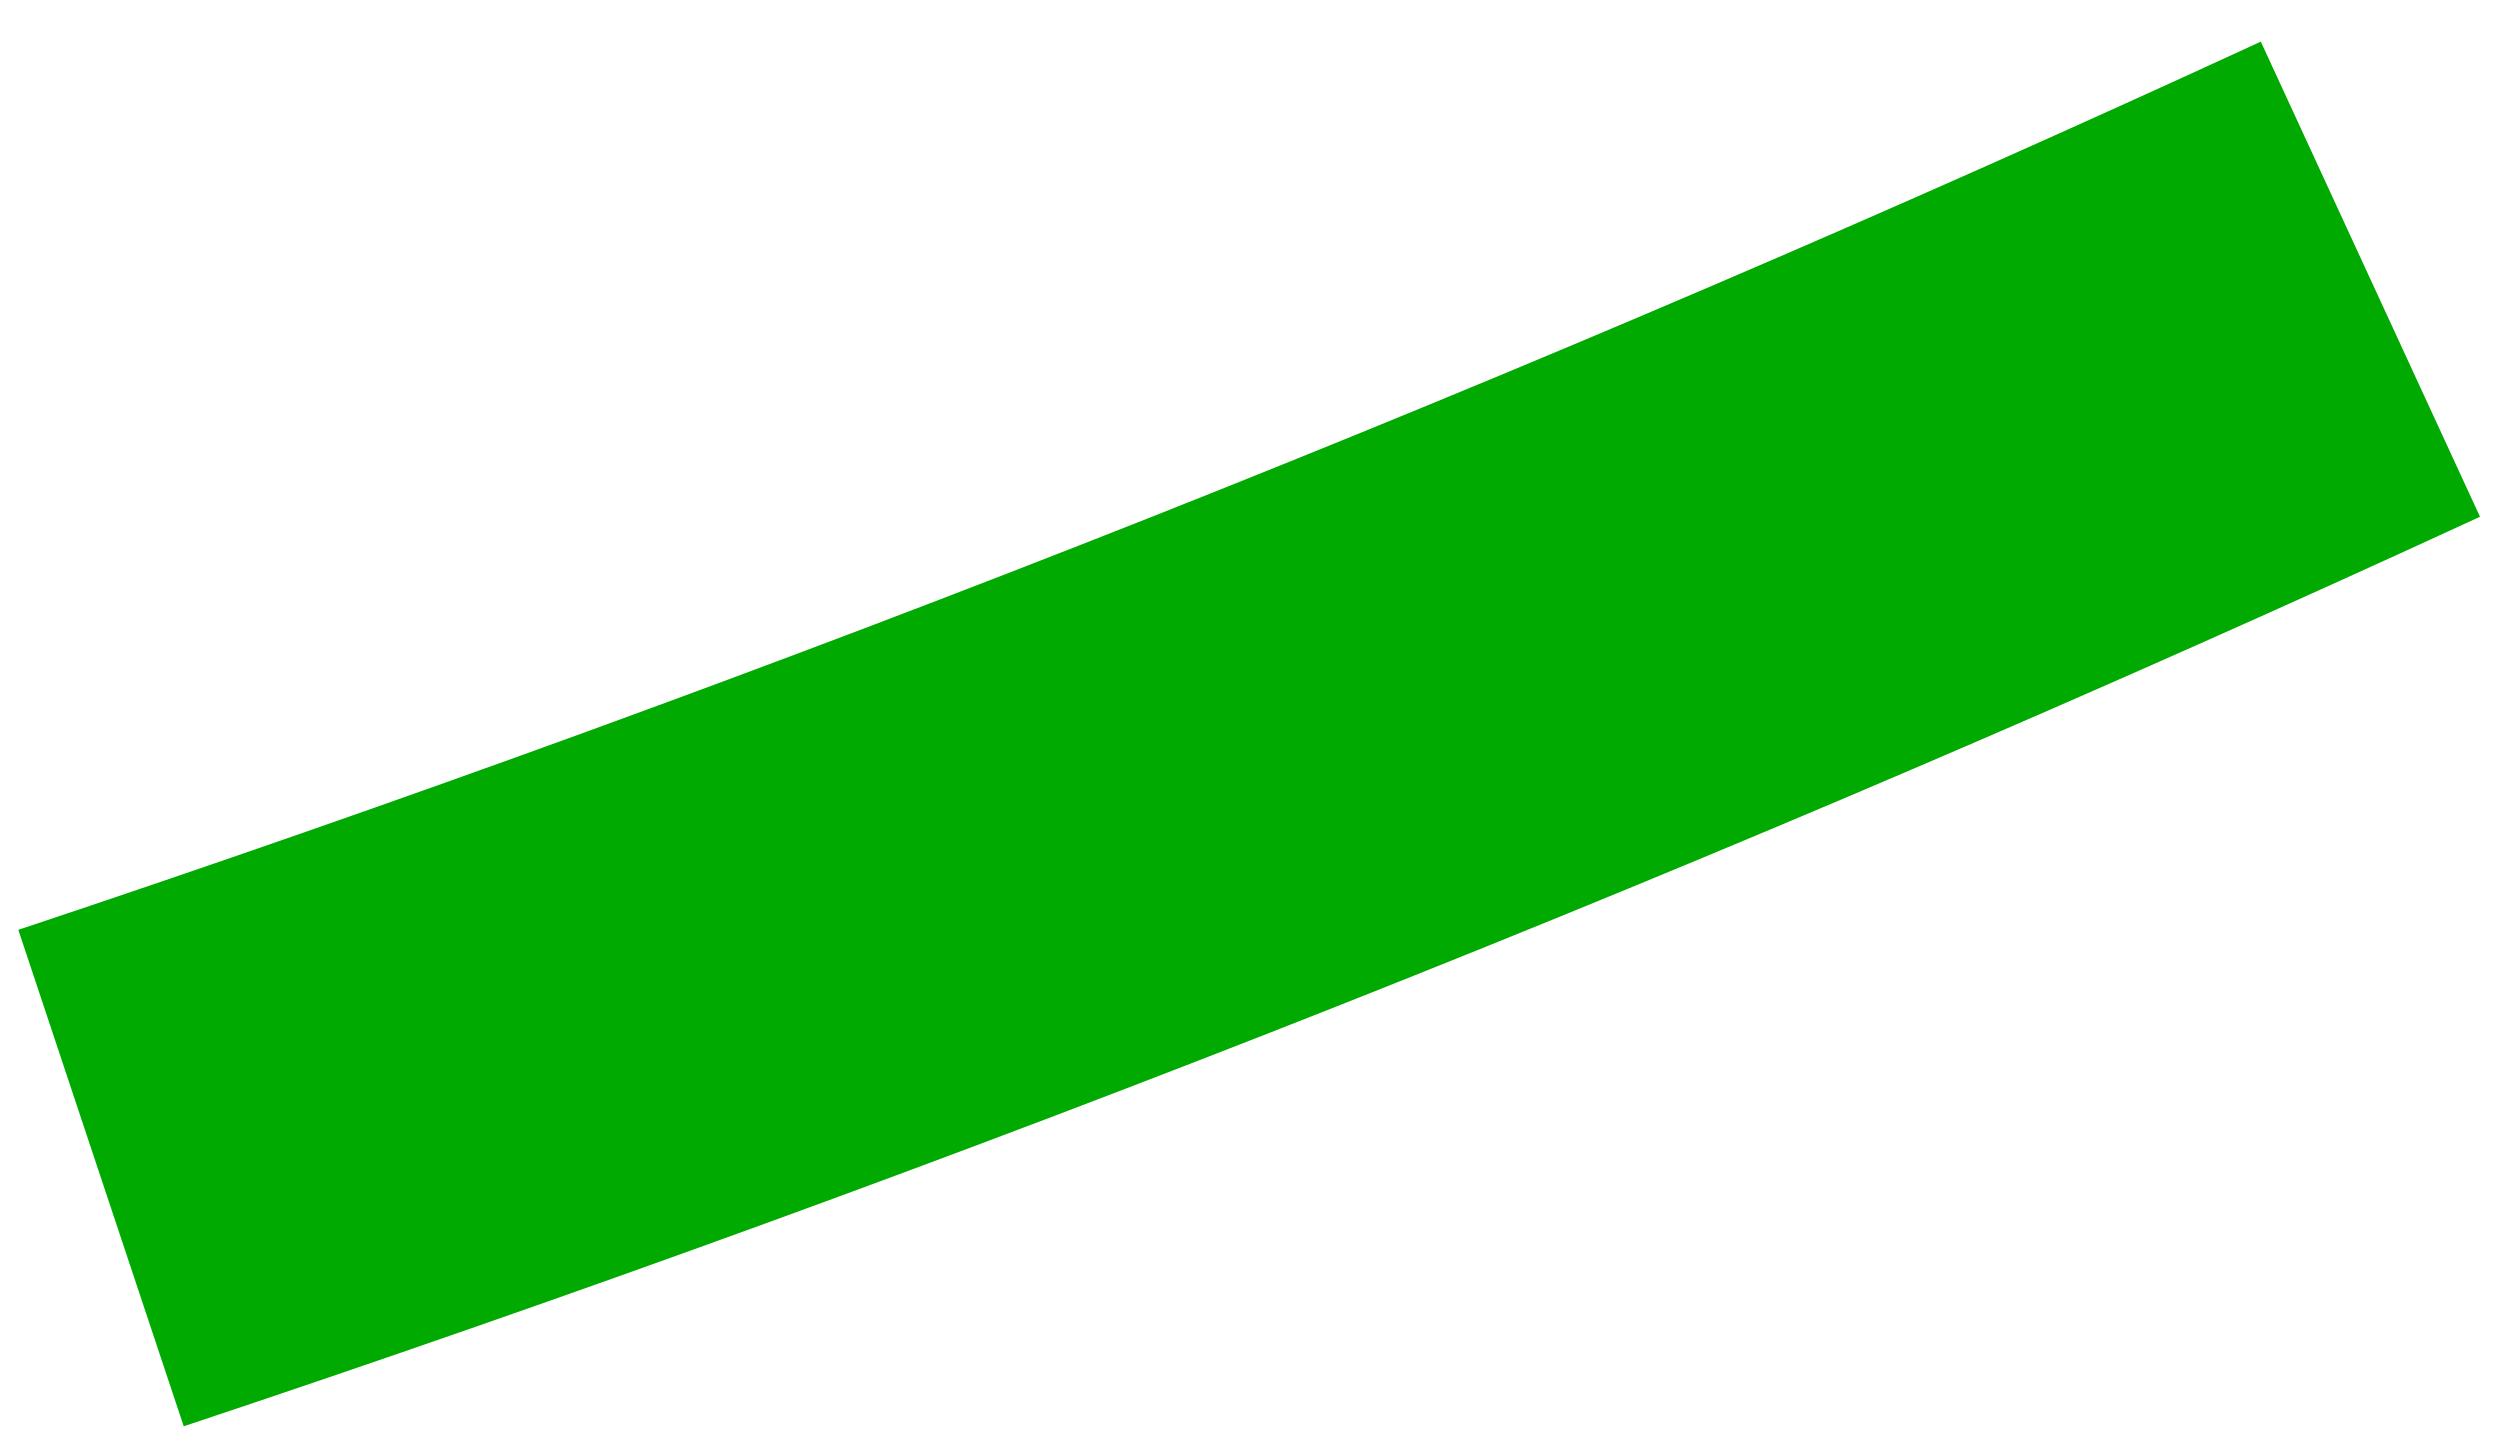
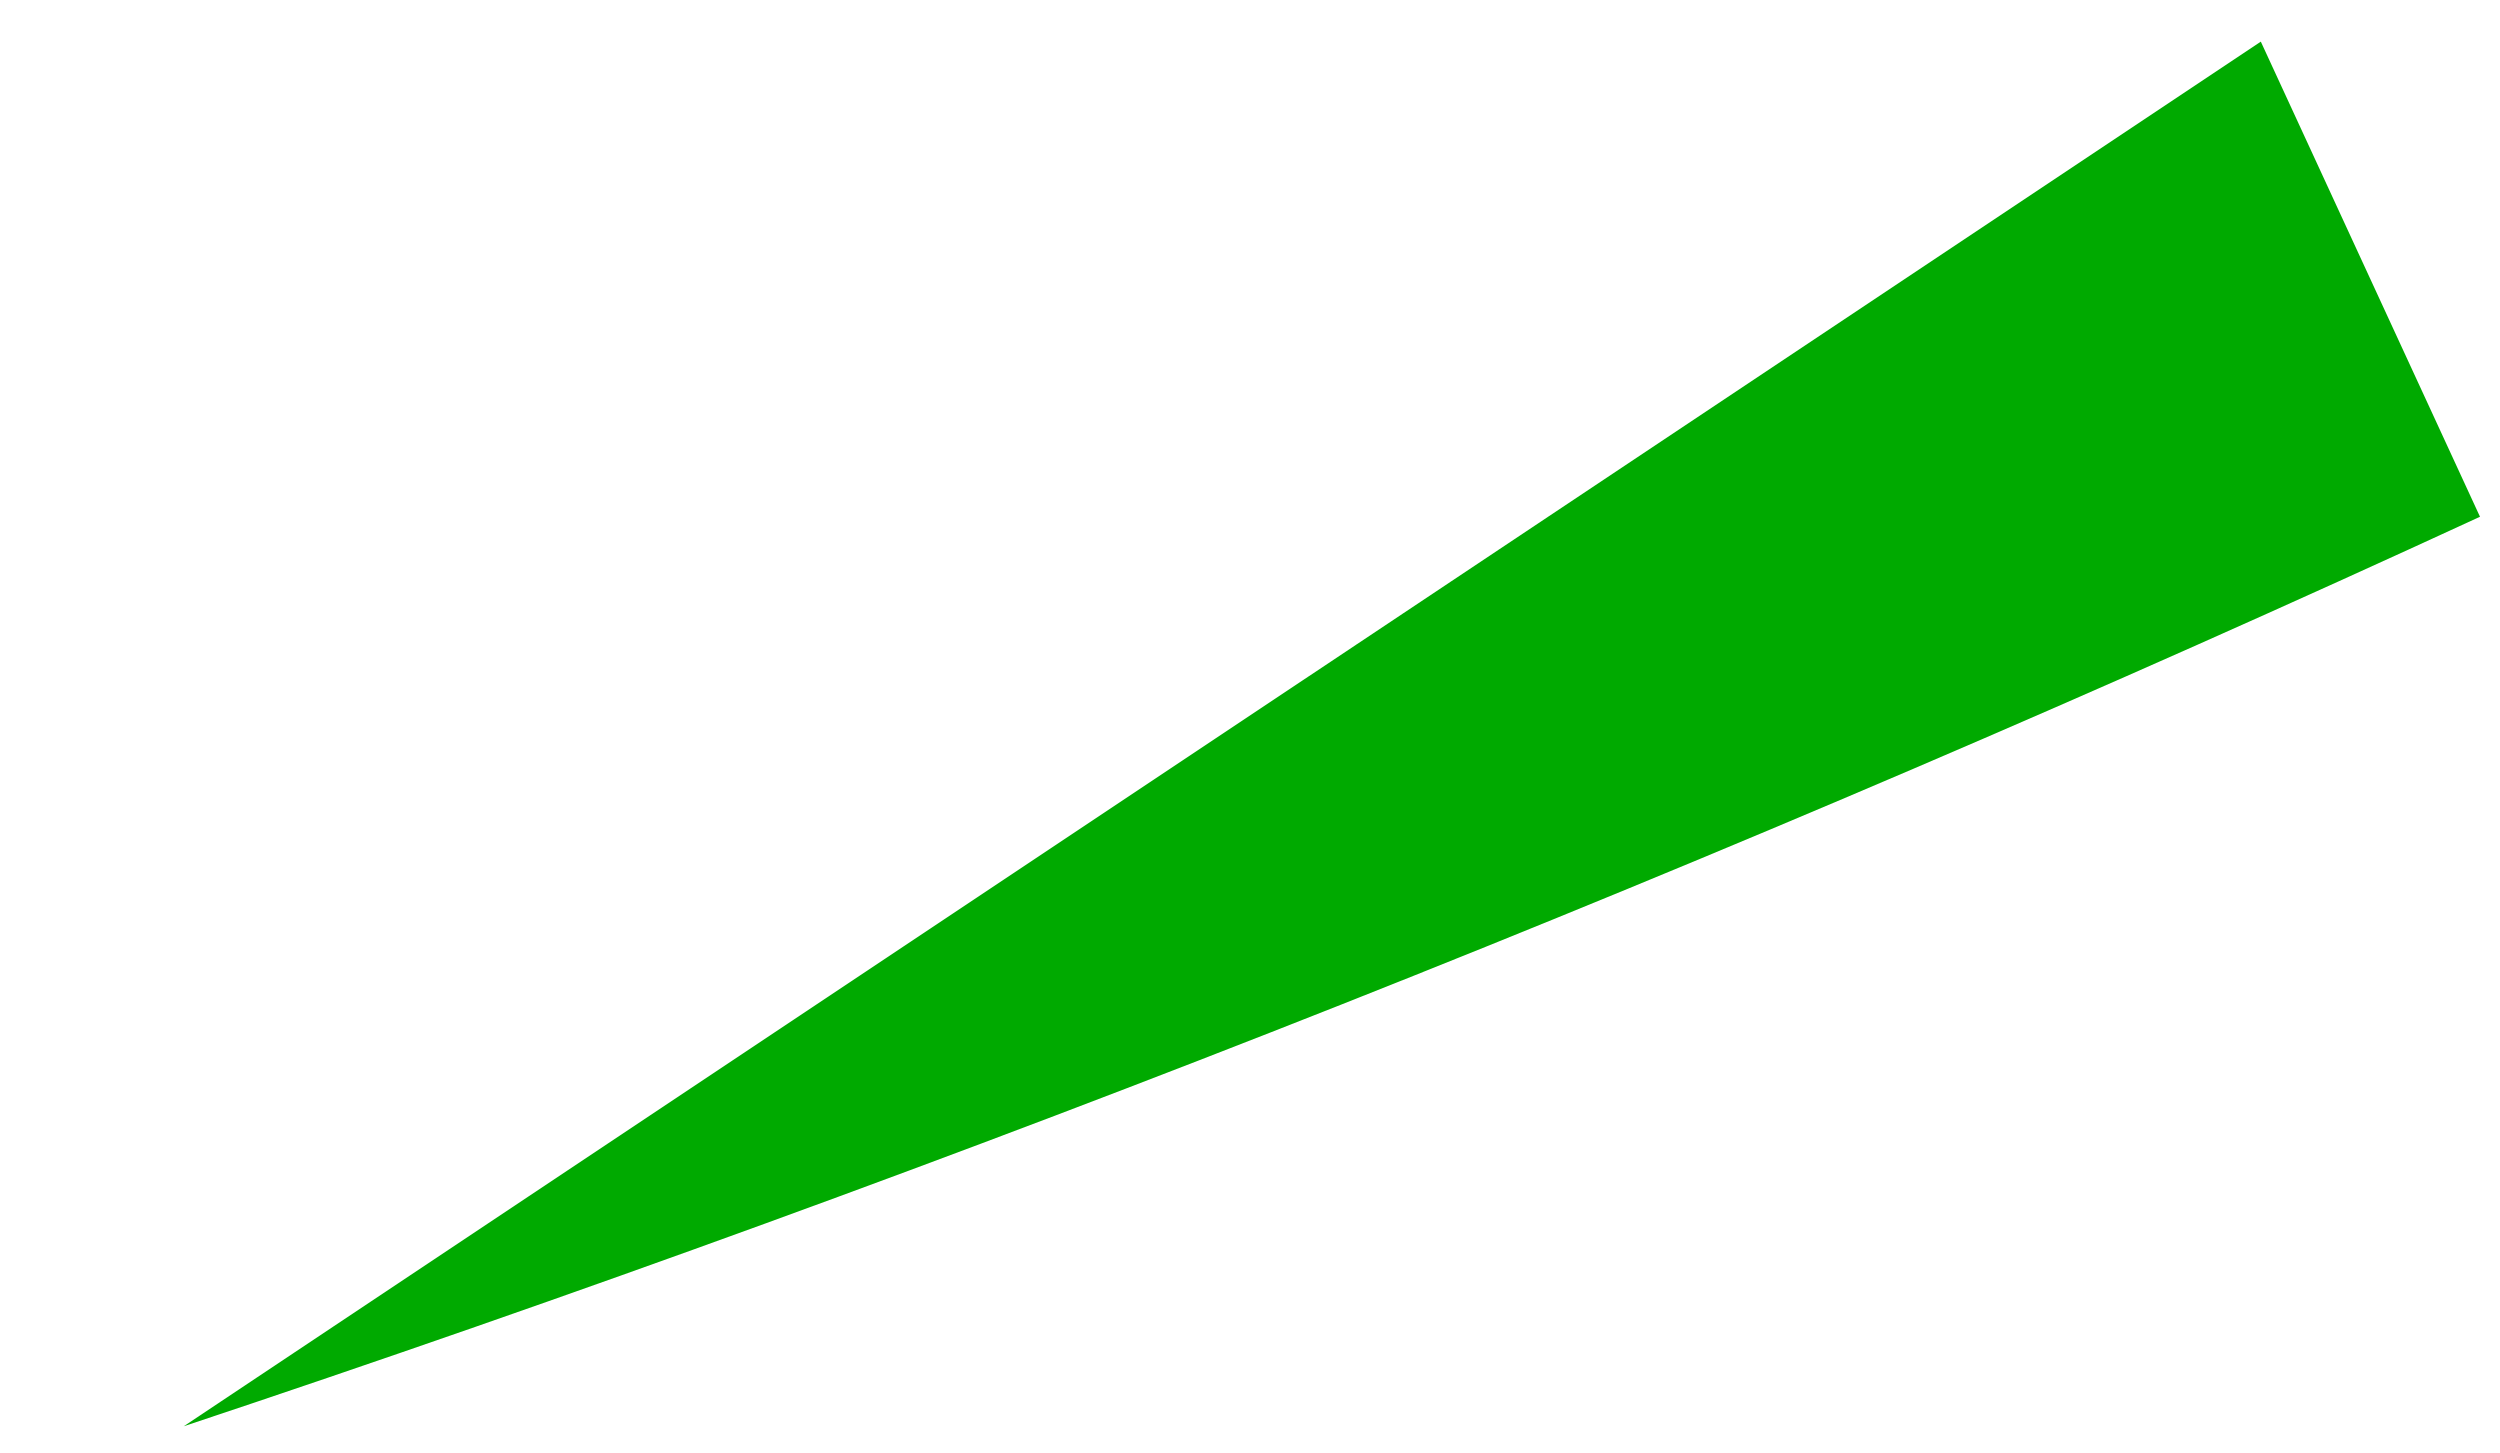
<svg xmlns="http://www.w3.org/2000/svg" width="43px" height="25px" viewBox="0 0 43 25">
  <title>path-27</title>
  <desc>Created with Sketch.</desc>
  <g id="Page-1" stroke="none" stroke-width="1" fill="none" fill-rule="evenodd">
    <g id="1660-copy-10" transform="translate(-1323, -2273)" fill="#00AA00" fill-rule="nonzero">
      <g id="Путь" transform="translate(1130, 1189)">
        <g transform="translate(11.422, 15.944)" id="path-27">
-           <path d="M220.464,1068.772 C207.838,1074.597 194.982,1079.689 181.893,1084.049 L184.738,1092.588 C198.142,1088.123 211.307,1082.908 224.234,1076.944 L220.464,1068.772 Z" />
+           <path d="M220.464,1068.772 L184.738,1092.588 C198.142,1088.123 211.307,1082.908 224.234,1076.944 L220.464,1068.772 Z" />
        </g>
      </g>
    </g>
  </g>
</svg>